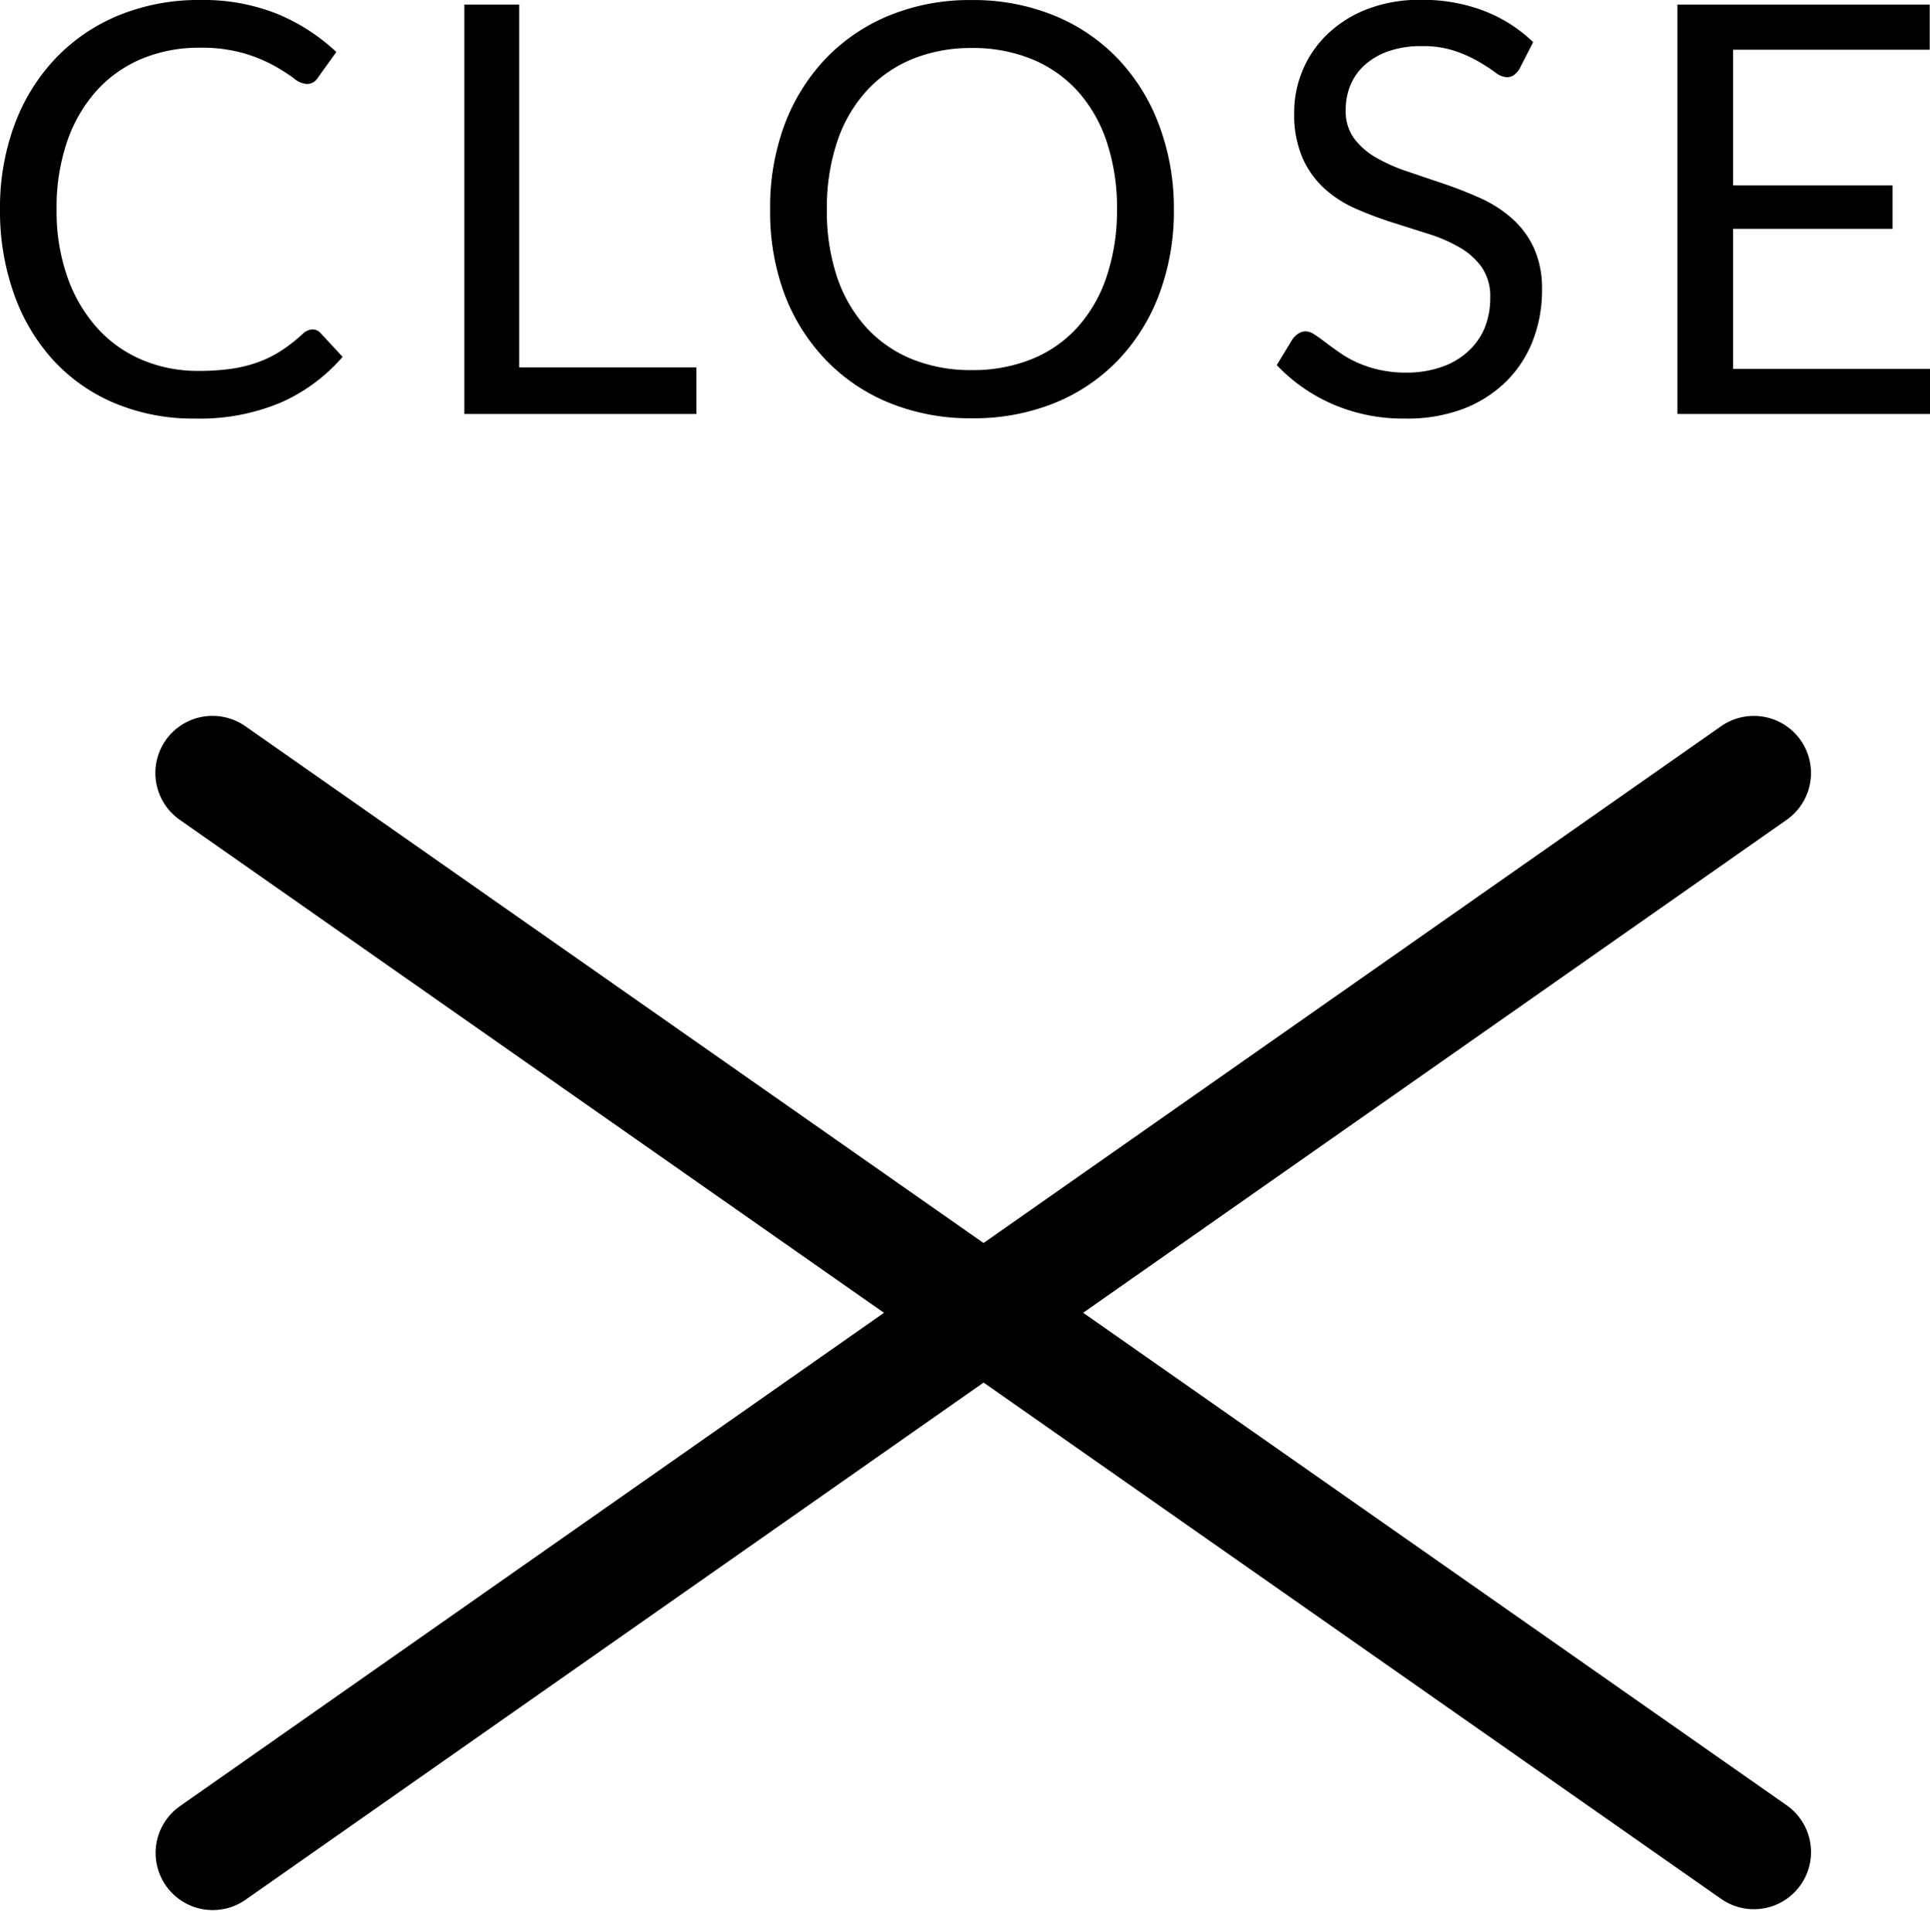
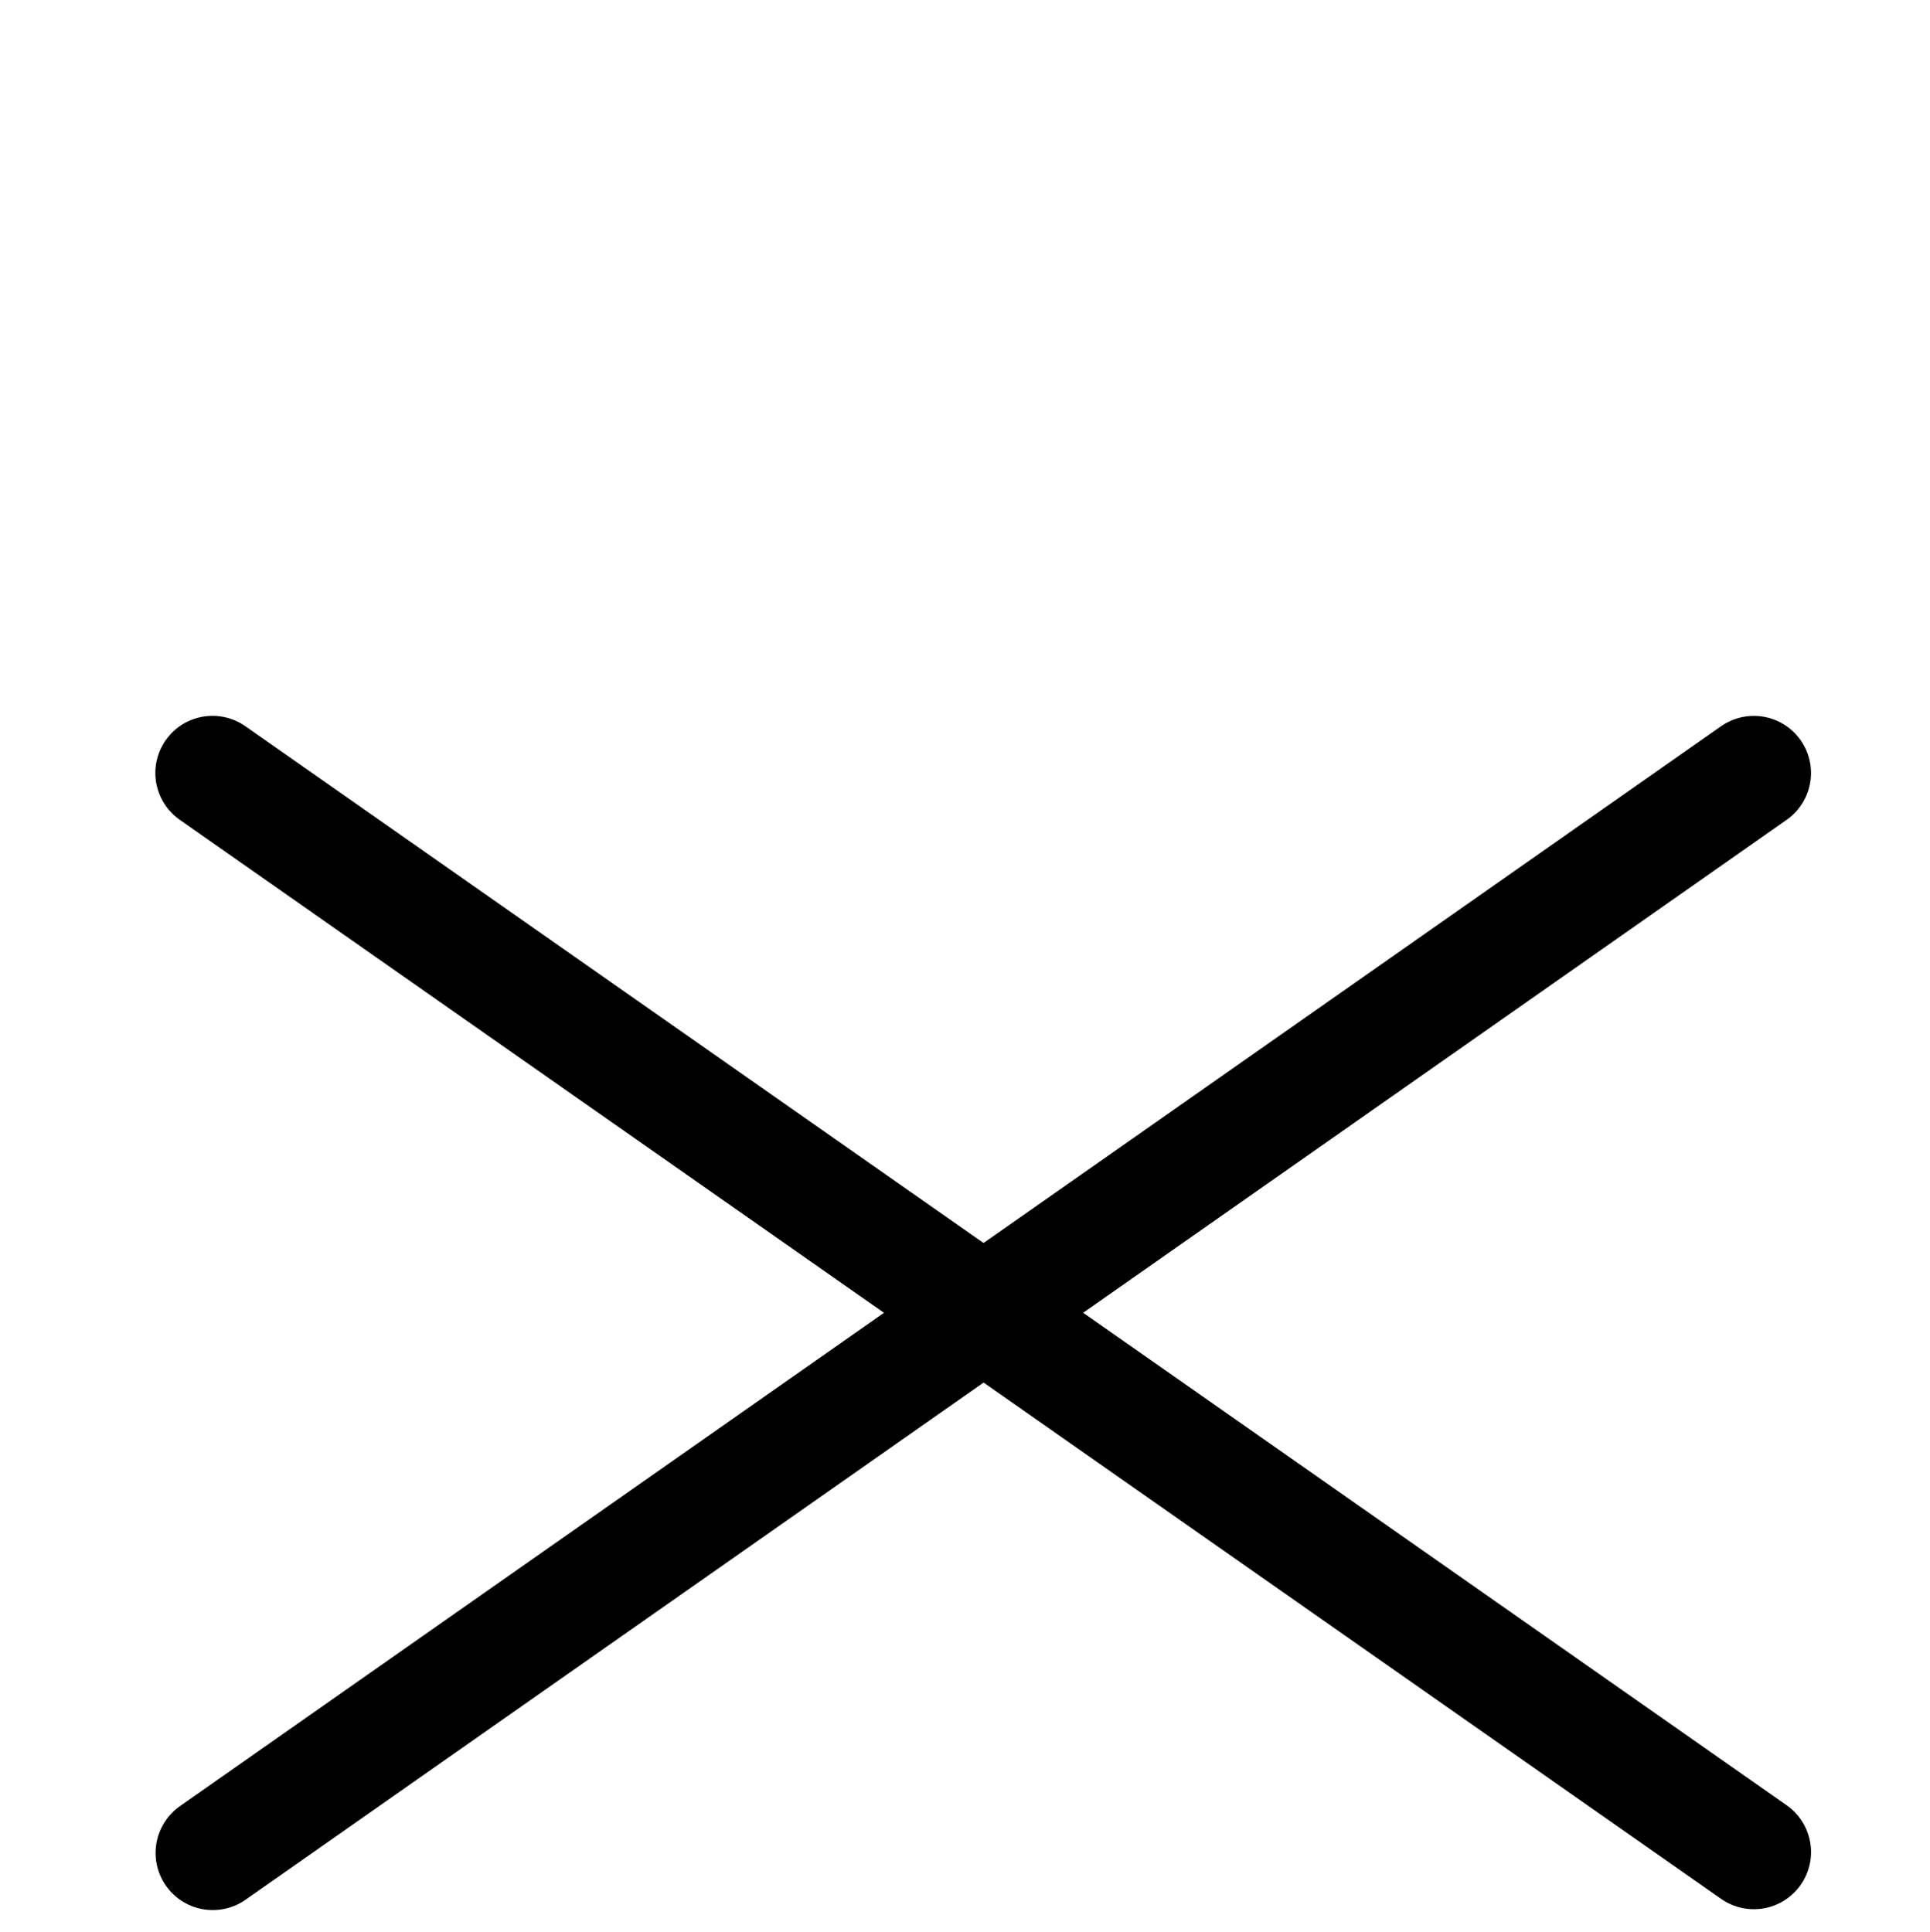
<svg xmlns="http://www.w3.org/2000/svg" width="33.77" height="33.805" viewBox="0 0 33.77 33.805">
  <g transform="translate(-3435.475 5587.471)">
-     <path d="M5.945-1.48a.185.185,0,0,1,.14.065L6.47-1A3.065,3.065,0,0,1,5.4-.205,3.653,3.653,0,0,1,3.885.08a3.547,3.547,0,0,1-1.4-.268A3.079,3.079,0,0,1,1.41-.938,3.39,3.39,0,0,1,.72-2.1,4.324,4.324,0,0,1,.475-3.58,4.171,4.171,0,0,1,.73-5.065a3.4,3.4,0,0,1,.718-1.16,3.208,3.208,0,0,1,1.108-.753A3.685,3.685,0,0,1,3.98-7.245,3.471,3.471,0,0,1,5.33-7a3.4,3.4,0,0,1,1.03.665l-.32.445a.262.262,0,0,1-.077.082.222.222,0,0,1-.128.032.4.4,0,0,1-.22-.1,3.342,3.342,0,0,0-.34-.217,2.64,2.64,0,0,0-.525-.217,2.652,2.652,0,0,0-.775-.1,2.6,2.6,0,0,0-1.015.192,2.216,2.216,0,0,0-.793.558,2.572,2.572,0,0,0-.517.89A3.551,3.551,0,0,0,1.465-3.58a3.457,3.457,0,0,0,.193,1.195,2.638,2.638,0,0,0,.525.888,2.219,2.219,0,0,0,.785.553,2.5,2.5,0,0,0,.977.19,4.032,4.032,0,0,0,.578-.037A2.358,2.358,0,0,0,5-.91a2,2,0,0,0,.4-.2,2.885,2.885,0,0,0,.373-.293A.259.259,0,0,1,5.945-1.48Zm6.715.665V0H8.6V-7.165H9.56v6.35ZM21.015-3.58A4.136,4.136,0,0,1,20.76-2.1a3.384,3.384,0,0,1-.72,1.157,3.218,3.218,0,0,1-1.118.753A3.768,3.768,0,0,1,17.48.075a3.75,3.75,0,0,1-1.44-.268,3.223,3.223,0,0,1-1.115-.753A3.384,3.384,0,0,1,14.2-2.1,4.136,4.136,0,0,1,13.95-3.58,4.136,4.136,0,0,1,14.2-5.057a3.41,3.41,0,0,1,.72-1.16,3.236,3.236,0,0,1,1.115-.757,3.719,3.719,0,0,1,1.44-.27,3.738,3.738,0,0,1,1.443.27,3.23,3.23,0,0,1,1.118.757,3.411,3.411,0,0,1,.72,1.16A4.136,4.136,0,0,1,21.015-3.58Zm-.995,0a3.641,3.641,0,0,0-.18-1.185,2.506,2.506,0,0,0-.51-.887,2.213,2.213,0,0,0-.8-.558,2.716,2.716,0,0,0-1.05-.195,2.7,2.7,0,0,0-1.045.195,2.237,2.237,0,0,0-.8.558,2.486,2.486,0,0,0-.512.887,3.641,3.641,0,0,0-.18,1.185A3.619,3.619,0,0,0,15.12-2.4a2.489,2.489,0,0,0,.512.885,2.21,2.21,0,0,0,.8.555,2.733,2.733,0,0,0,1.045.192,2.747,2.747,0,0,0,1.05-.192,2.187,2.187,0,0,0,.8-.555,2.51,2.51,0,0,0,.51-.885A3.619,3.619,0,0,0,20.02-3.58Zm7.045-2.465a.368.368,0,0,1-.1.113.214.214,0,0,1-.128.038.357.357,0,0,1-.2-.085q-.115-.085-.288-.187a2.313,2.313,0,0,0-.415-.187,1.786,1.786,0,0,0-.587-.085,1.715,1.715,0,0,0-.573.088,1.226,1.226,0,0,0-.415.238.975.975,0,0,0-.253.352,1.119,1.119,0,0,0-.085.438.809.809,0,0,0,.147.5,1.271,1.271,0,0,0,.39.338,2.988,2.988,0,0,0,.55.242l.63.213q.323.11.63.247a2.216,2.216,0,0,1,.55.348,1.584,1.584,0,0,1,.39.515,1.714,1.714,0,0,1,.148.75,2.419,2.419,0,0,1-.16.883,2.035,2.035,0,0,1-.468.718,2.187,2.187,0,0,1-.755.48A2.777,2.777,0,0,1,25.06.08a3.1,3.1,0,0,1-1.27-.253,2.98,2.98,0,0,1-.975-.683l.28-.46a.368.368,0,0,1,.1-.092.228.228,0,0,1,.127-.038.283.283,0,0,1,.148.052q.083.053.188.133t.24.175A1.983,1.983,0,0,0,24.2-.91a2.081,2.081,0,0,0,.392.133,2.138,2.138,0,0,0,.495.053,1.847,1.847,0,0,0,.615-.1,1.306,1.306,0,0,0,.457-.268A1.159,1.159,0,0,0,26.45-1.5a1.378,1.378,0,0,0,.1-.535.9.9,0,0,0-.148-.533,1.223,1.223,0,0,0-.387-.347,2.692,2.692,0,0,0-.55-.238l-.63-.2a6.683,6.683,0,0,1-.63-.237,2.035,2.035,0,0,1-.55-.35,1.608,1.608,0,0,1-.388-.538,1.914,1.914,0,0,1-.147-.8,1.9,1.9,0,0,1,.147-.735,1.877,1.877,0,0,1,.43-.63,2.1,2.1,0,0,1,.695-.44,2.537,2.537,0,0,1,.948-.165,3.013,3.013,0,0,1,1.093.19,2.581,2.581,0,0,1,.868.55ZM34.245-.79l0,.79H29.825V-7.165H34.24v.79H30.8V-4h2.79v.76H30.8V-.79Z" transform="translate(3435 -5580.226)" />
    <path d="M0,0H32.925" transform="translate(3439.193 -5573.944) rotate(35)" fill="none" stroke="#000" stroke-linecap="round" stroke-width="2" />
    <path d="M0,0H32.925" transform="matrix(-0.819, 0.574, -0.574, -0.819, 3466.163, -5573.943)" fill="none" stroke="#000" stroke-linecap="round" stroke-width="2" />
  </g>
</svg>